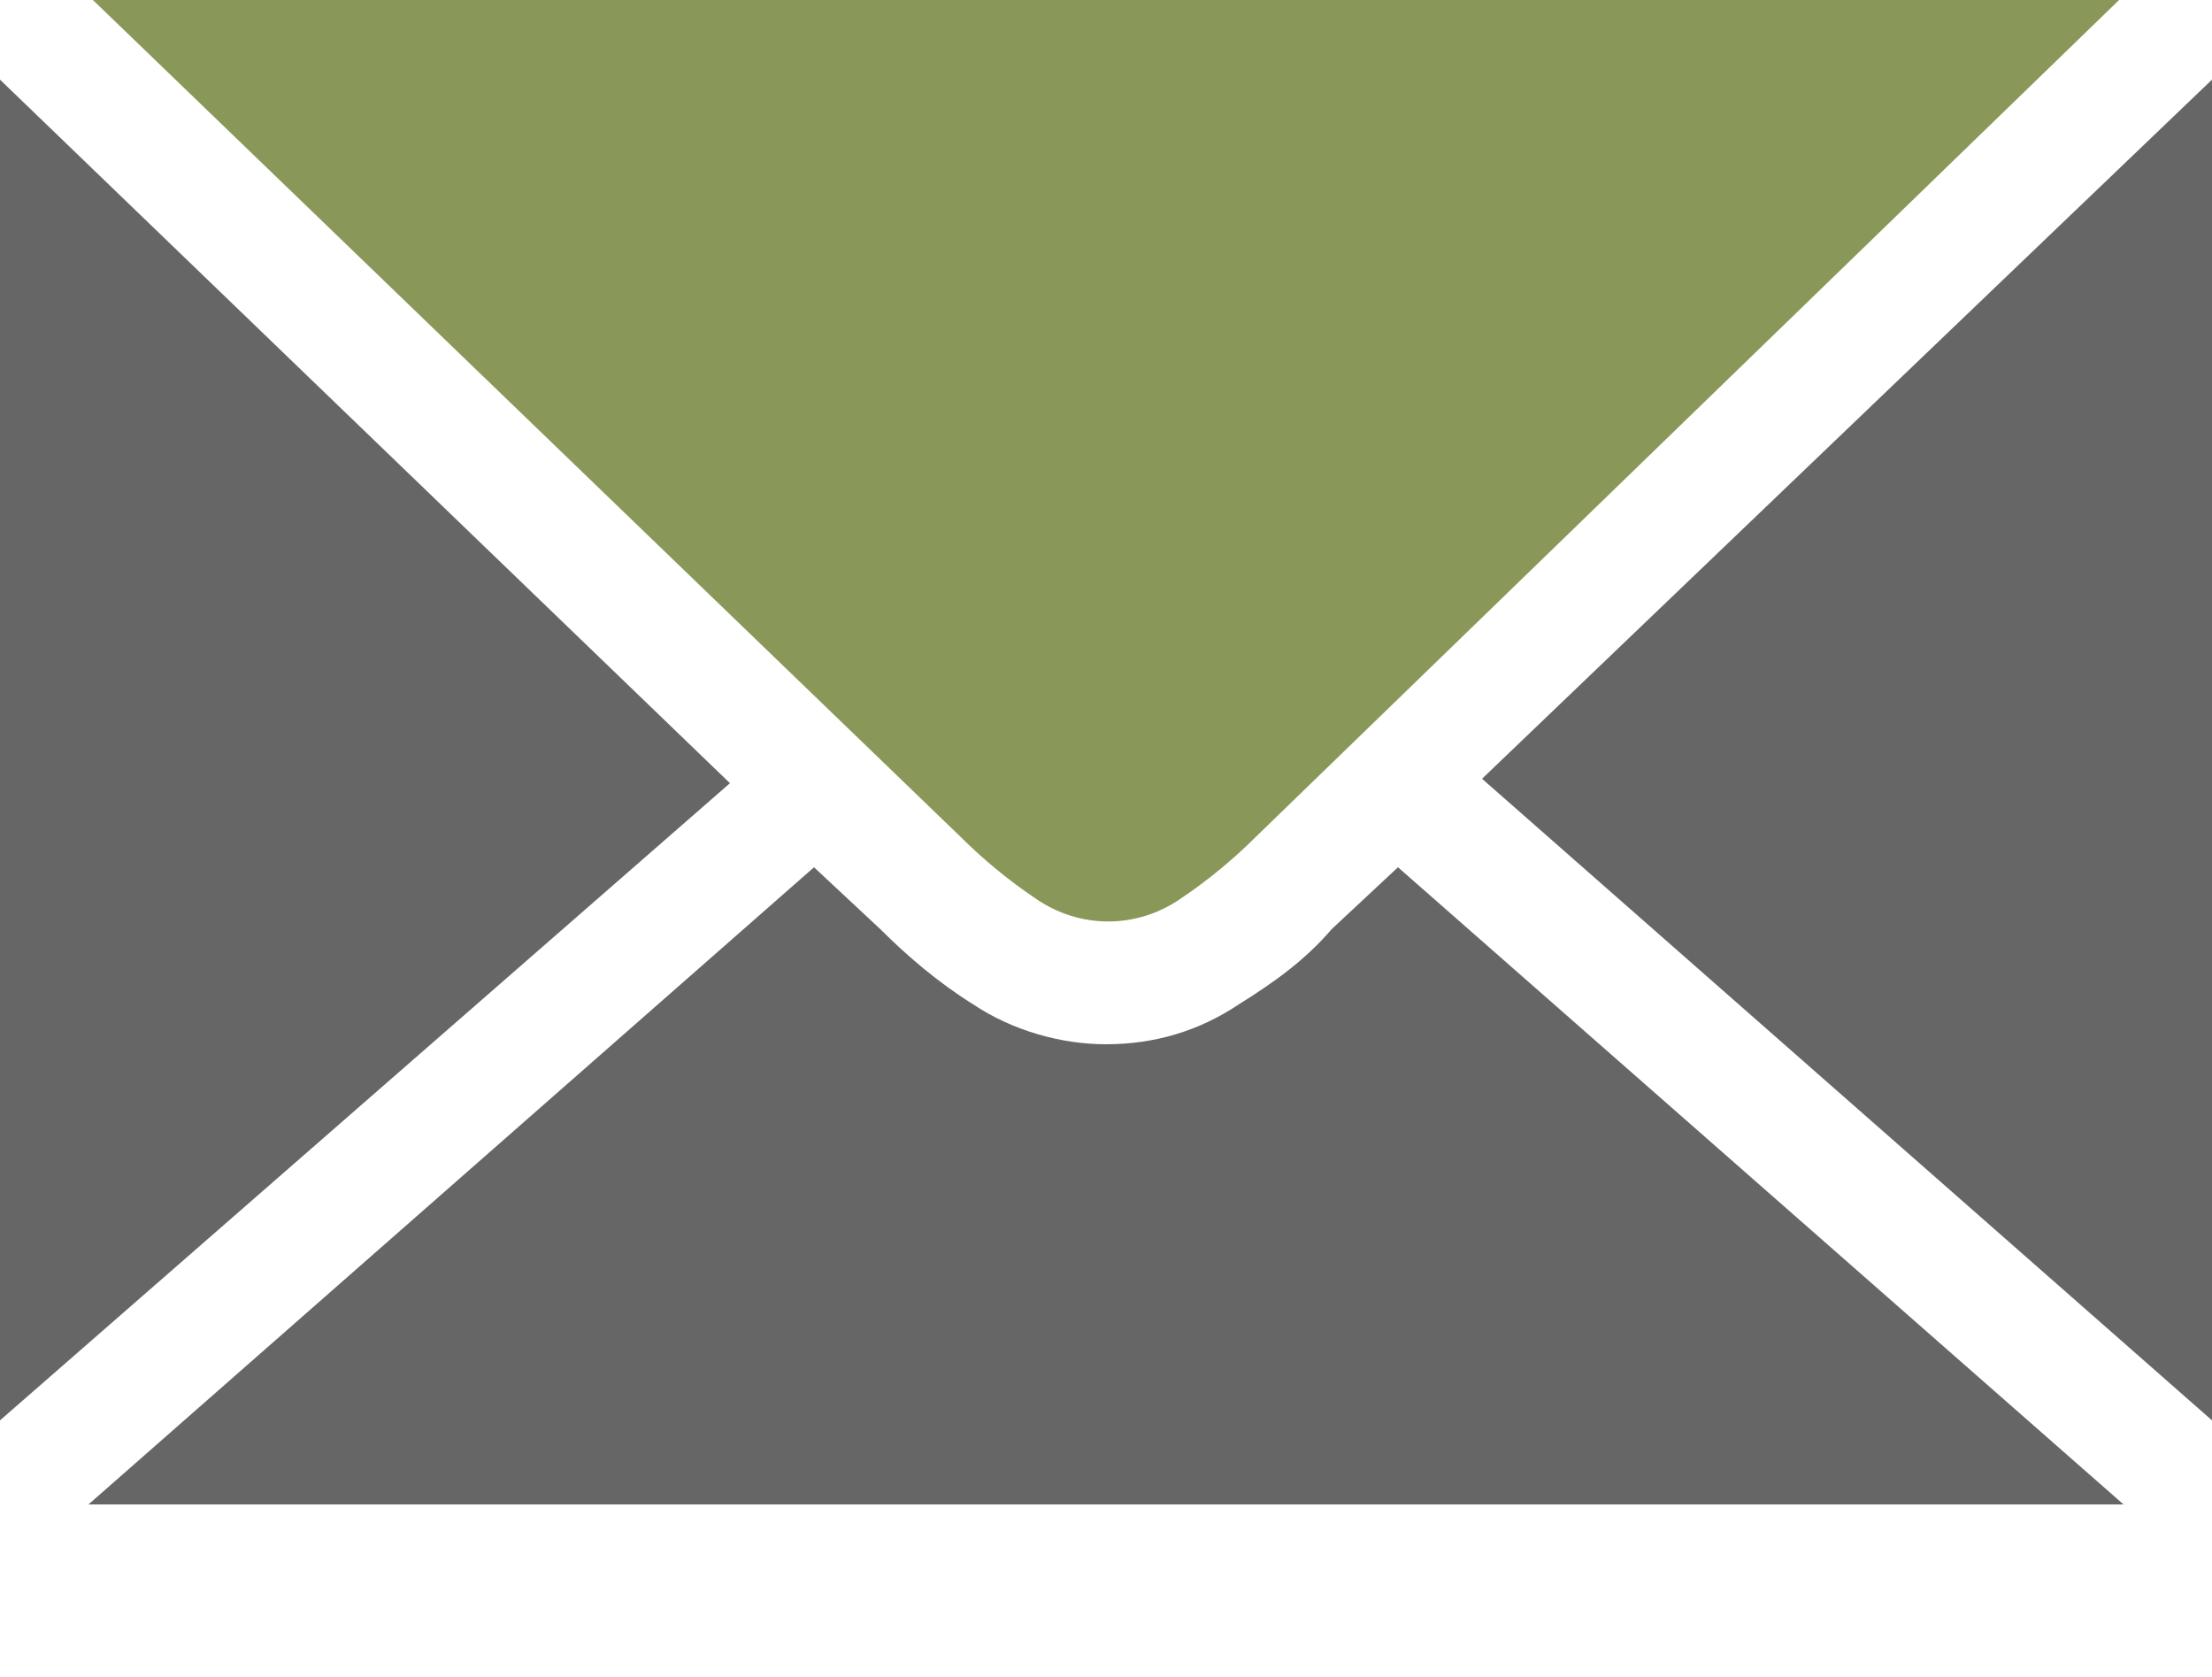
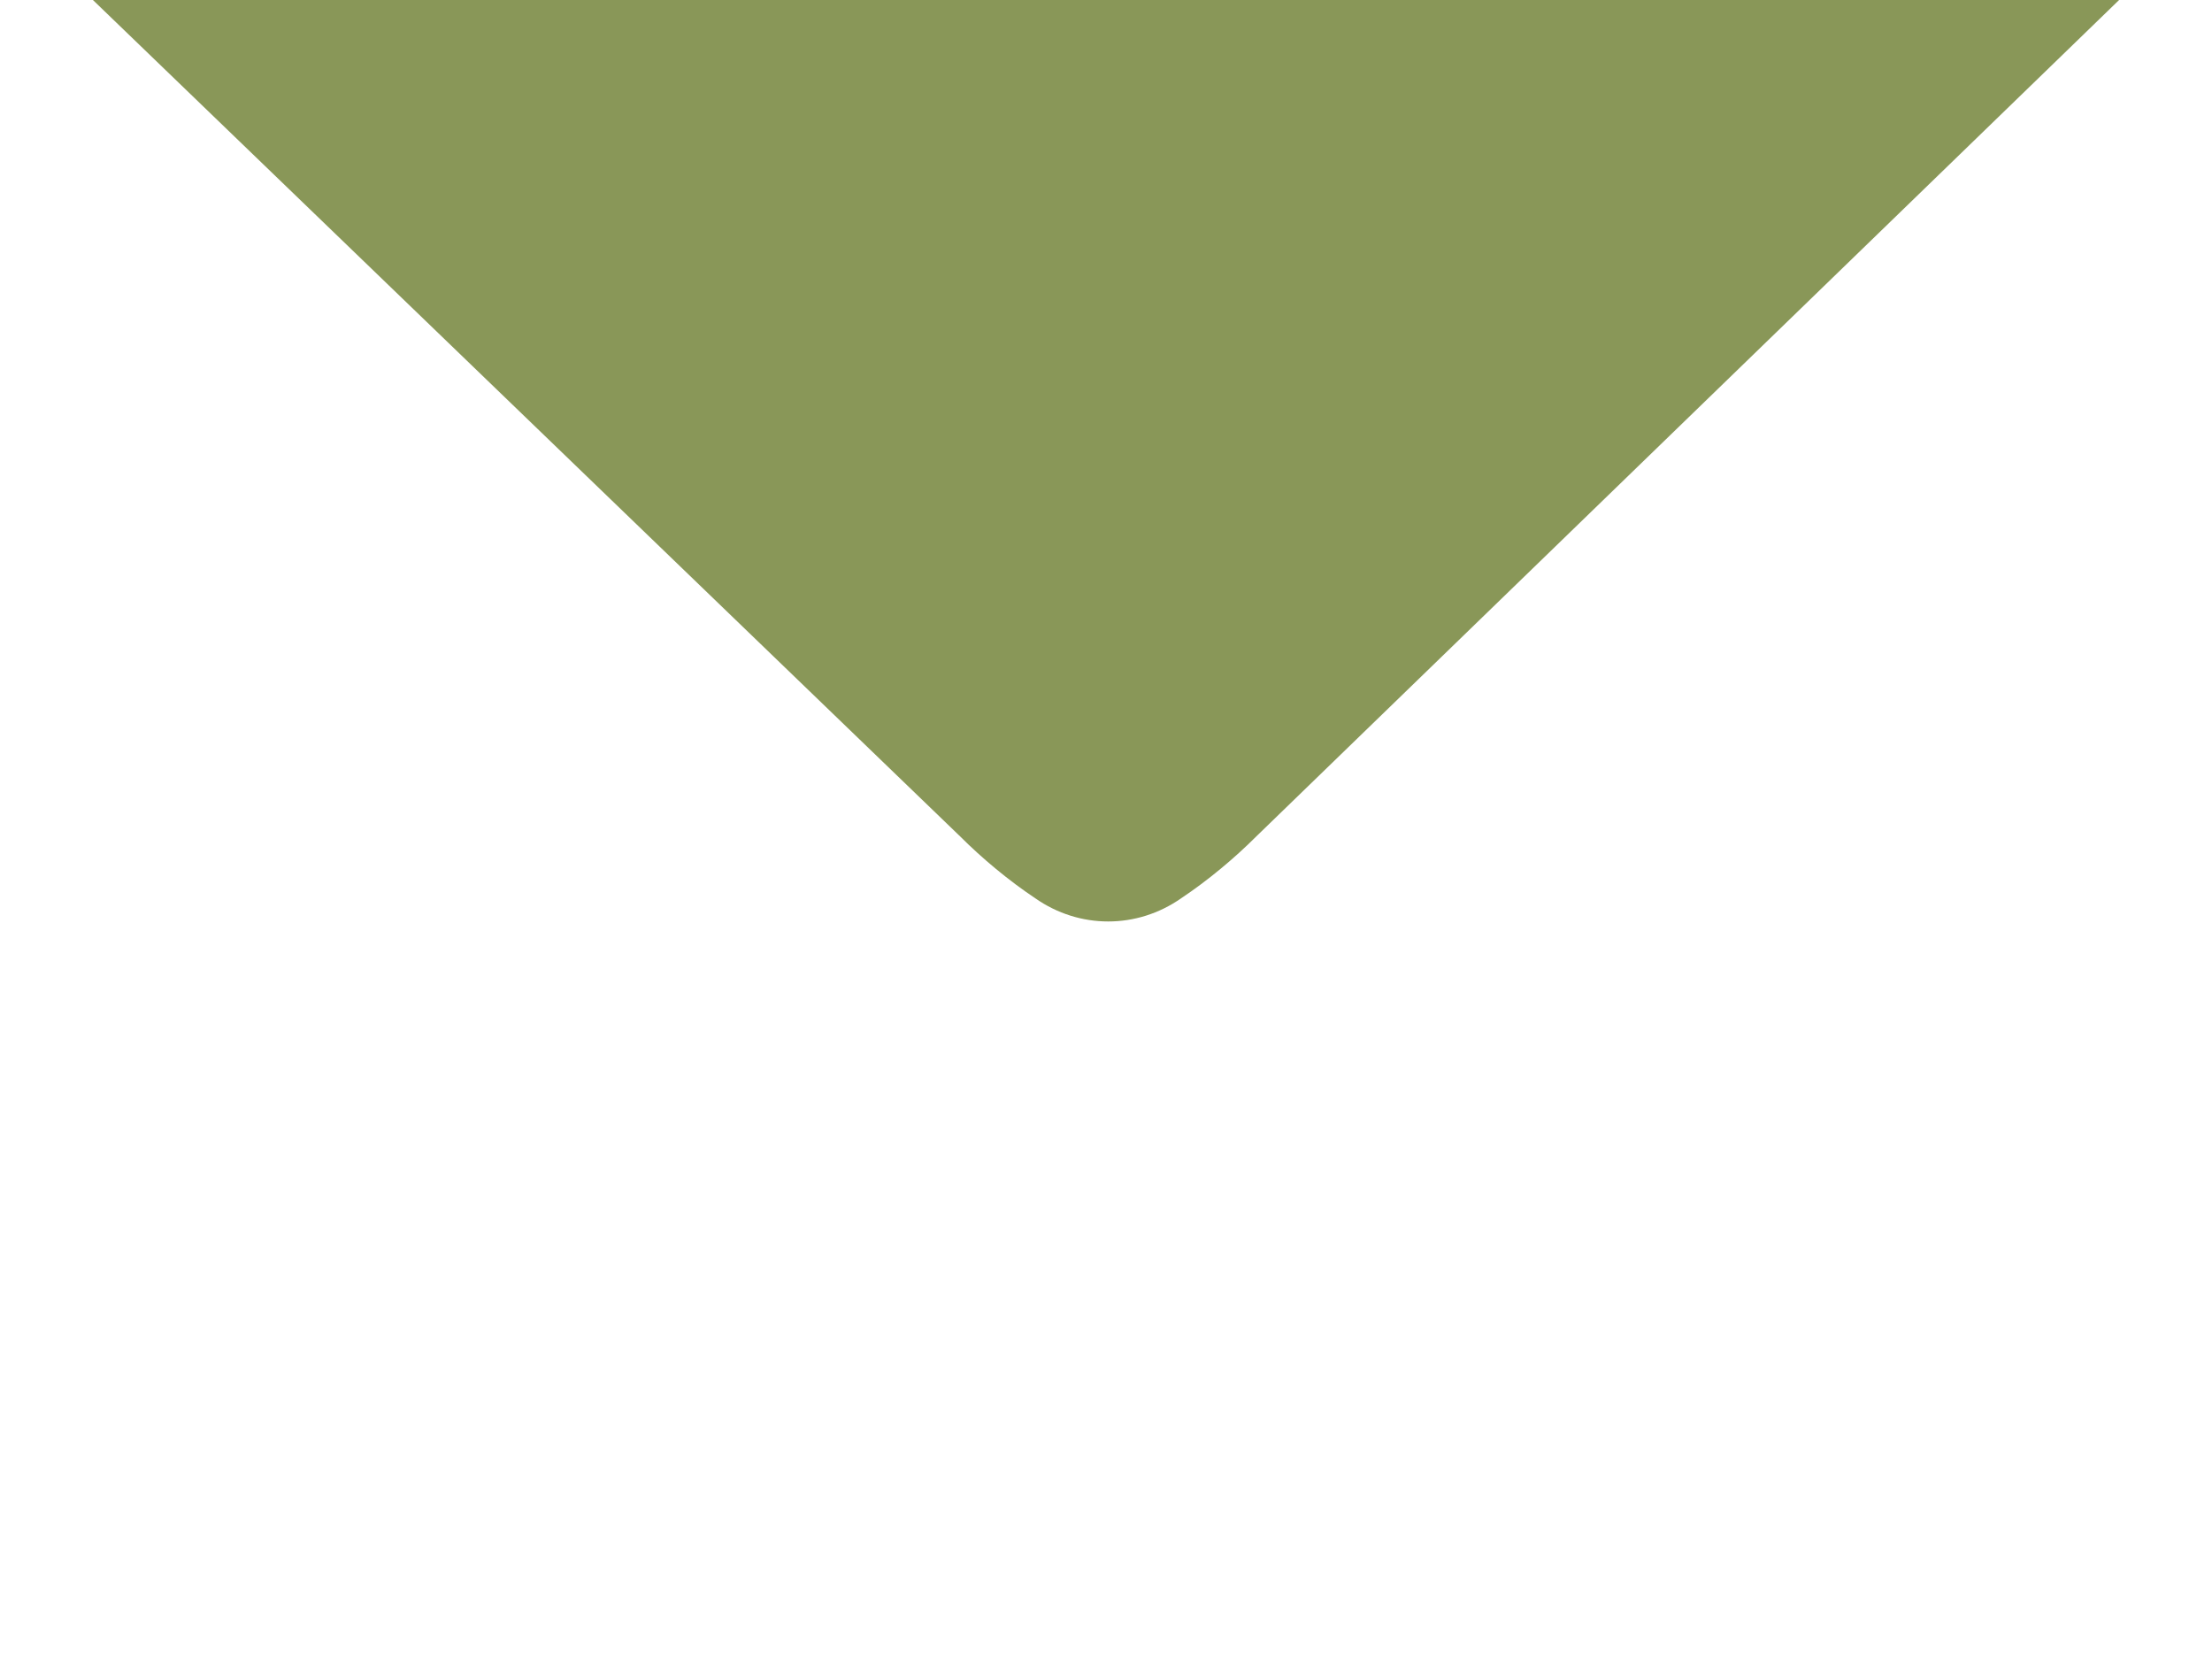
<svg xmlns="http://www.w3.org/2000/svg" version="1.1" id="Ebene_1" x="0px" y="0px" viewBox="0 0 50 37.9" style="enable-background:new 0 0 50 37.9;" xml:space="preserve">
  <style type="text/css">
	.st0{fill:#666666;}
	.st1{fill:#899758;}
</style>
  <title>Zeichenfläche 1 Kopie</title>
  <g id="g28966">
-     <path id="path8094" class="st0" d="M0,1.8v30.3l16.5-14.4L0,1.8z M50,1.8L33.5,17.6L50,32.1V1.8z M18.4,19.6L2,34h46L31.6,19.6   L30.1,21c-0.6,0.7-1.3,1.2-2.1,1.7c-0.9,0.6-1.9,0.9-3,0.9c-1,0-2.1-0.3-3-0.9c-0.8-0.5-1.5-1.1-2.1-1.7L18.4,19.6z" />
    <path id="path8096" class="st1" d="M2.1,0l19.6,18.9c0.5,0.5,1.1,1,1.7,1.4c1,0.7,2.3,0.7,3.3,0c0.6-0.4,1.2-0.9,1.7-1.4L47.9,0   H2.1z" />
  </g>
</svg>